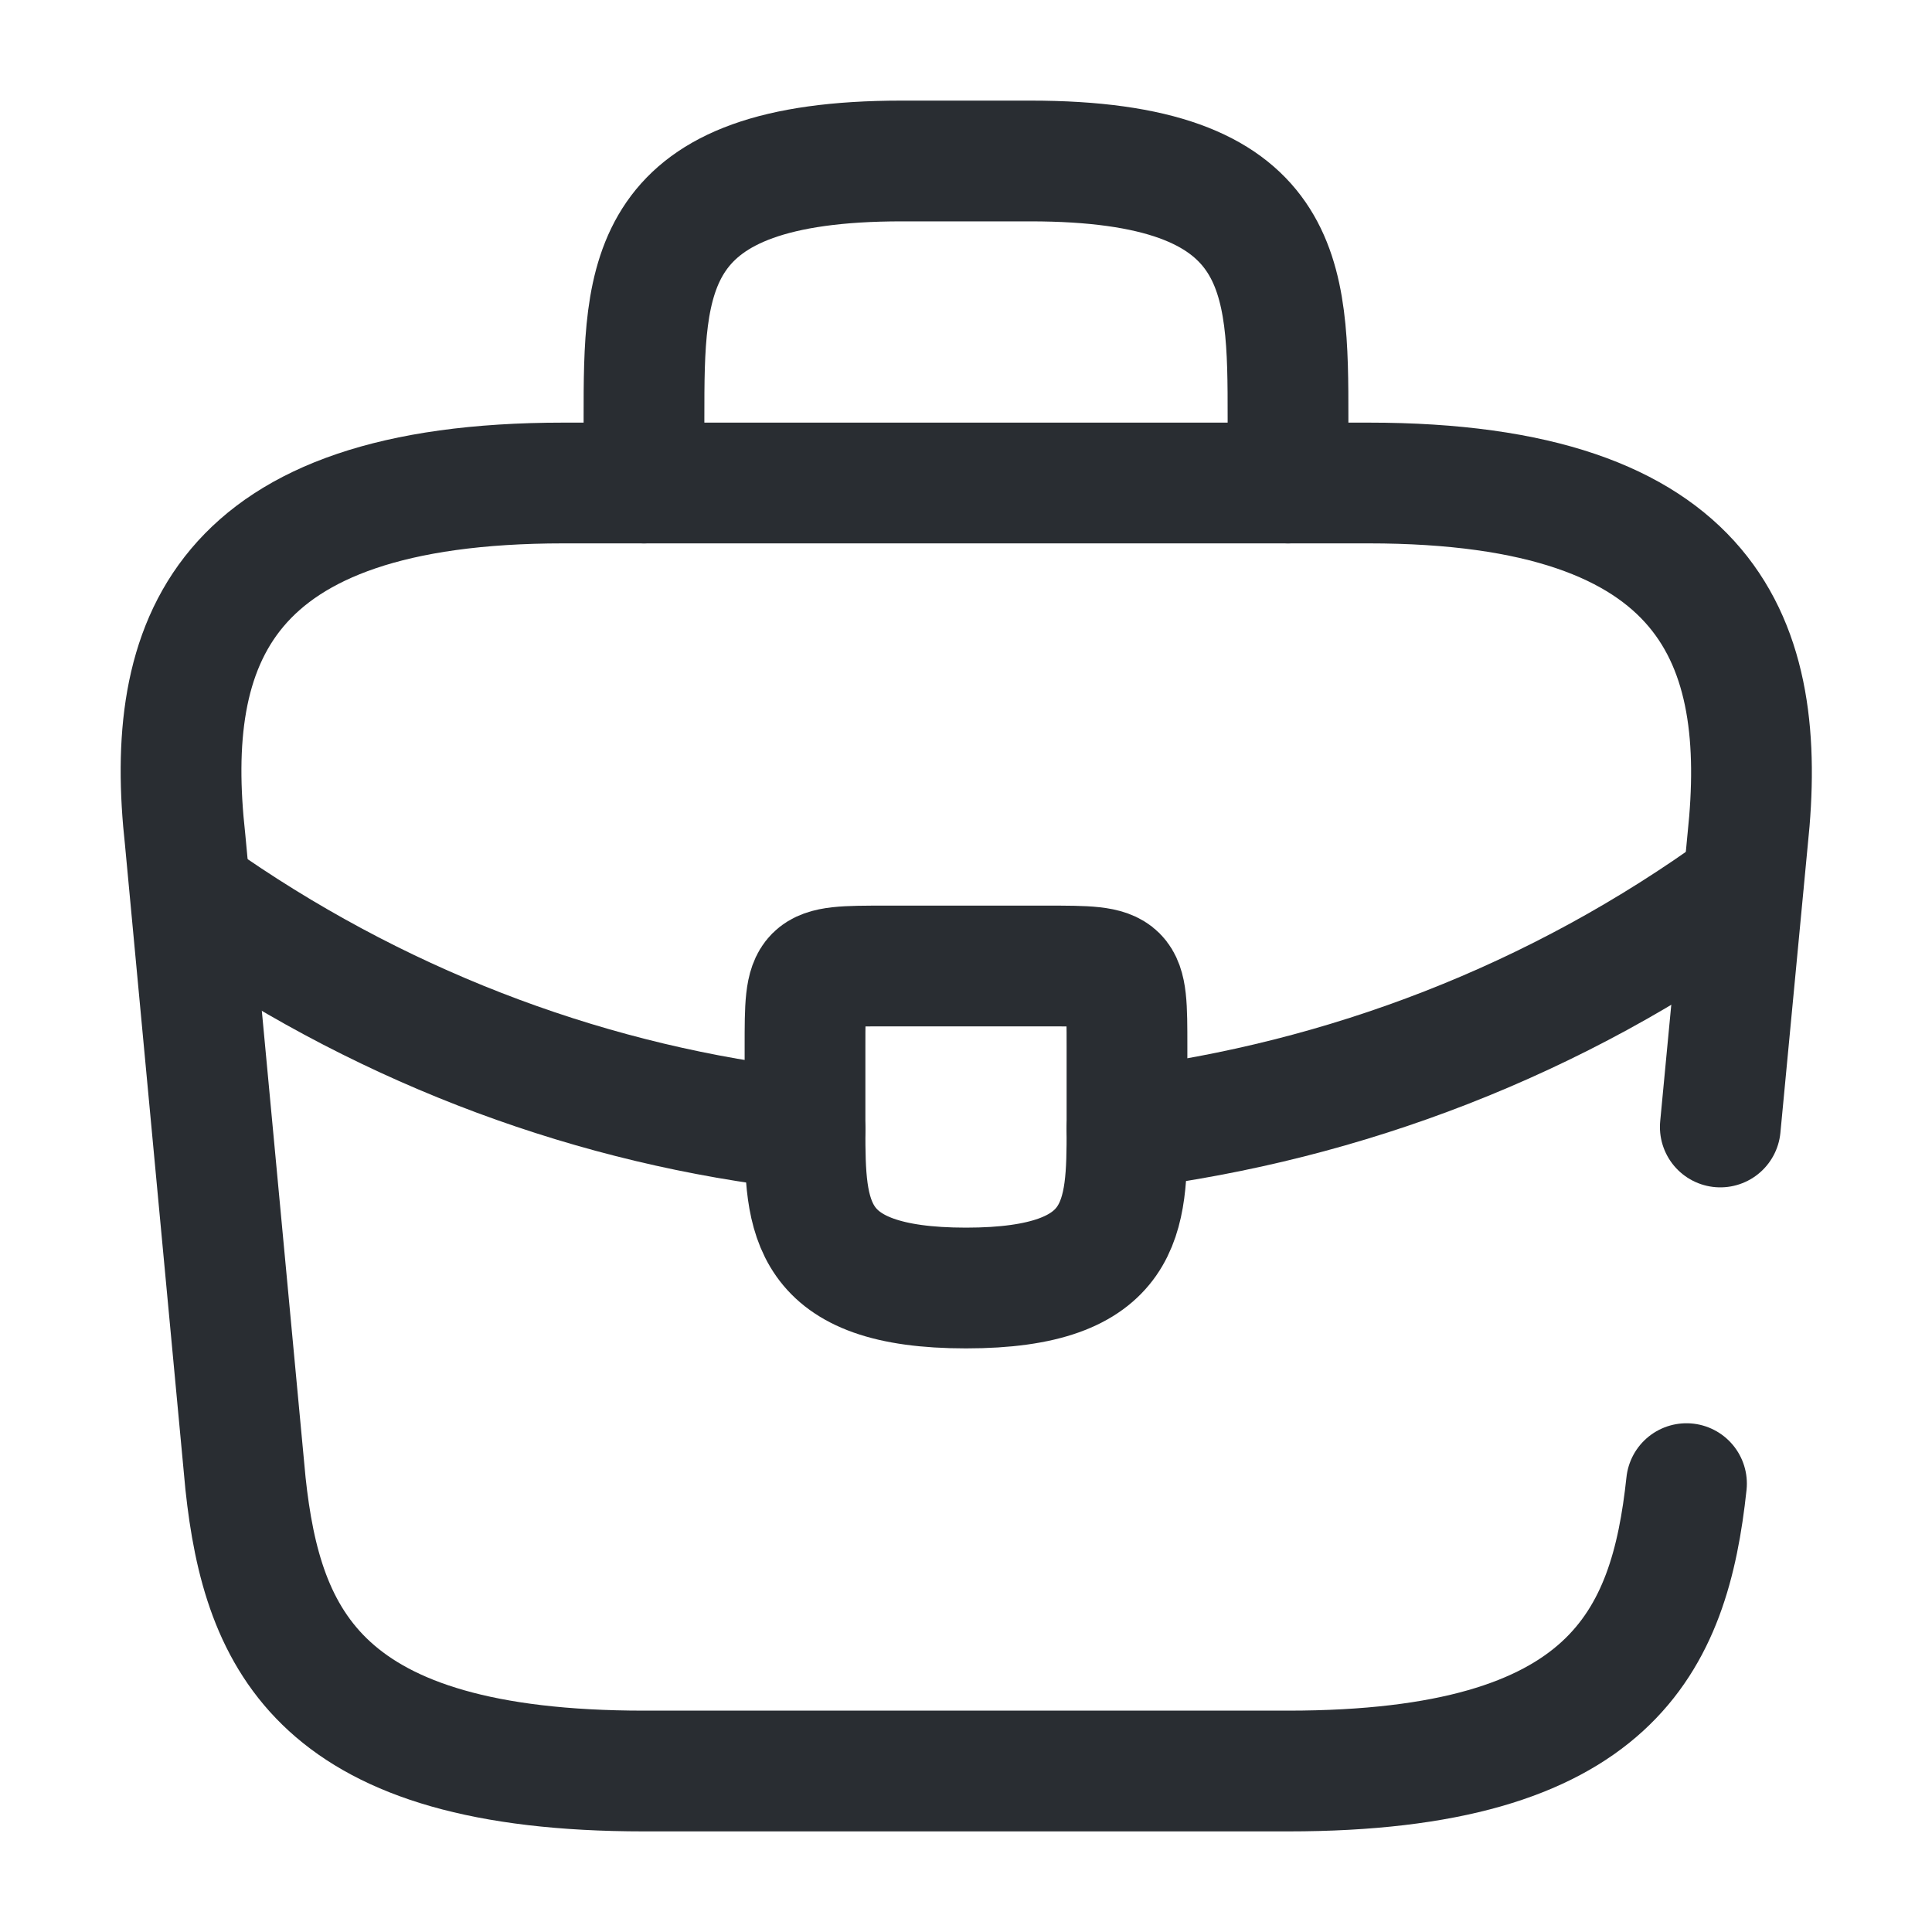
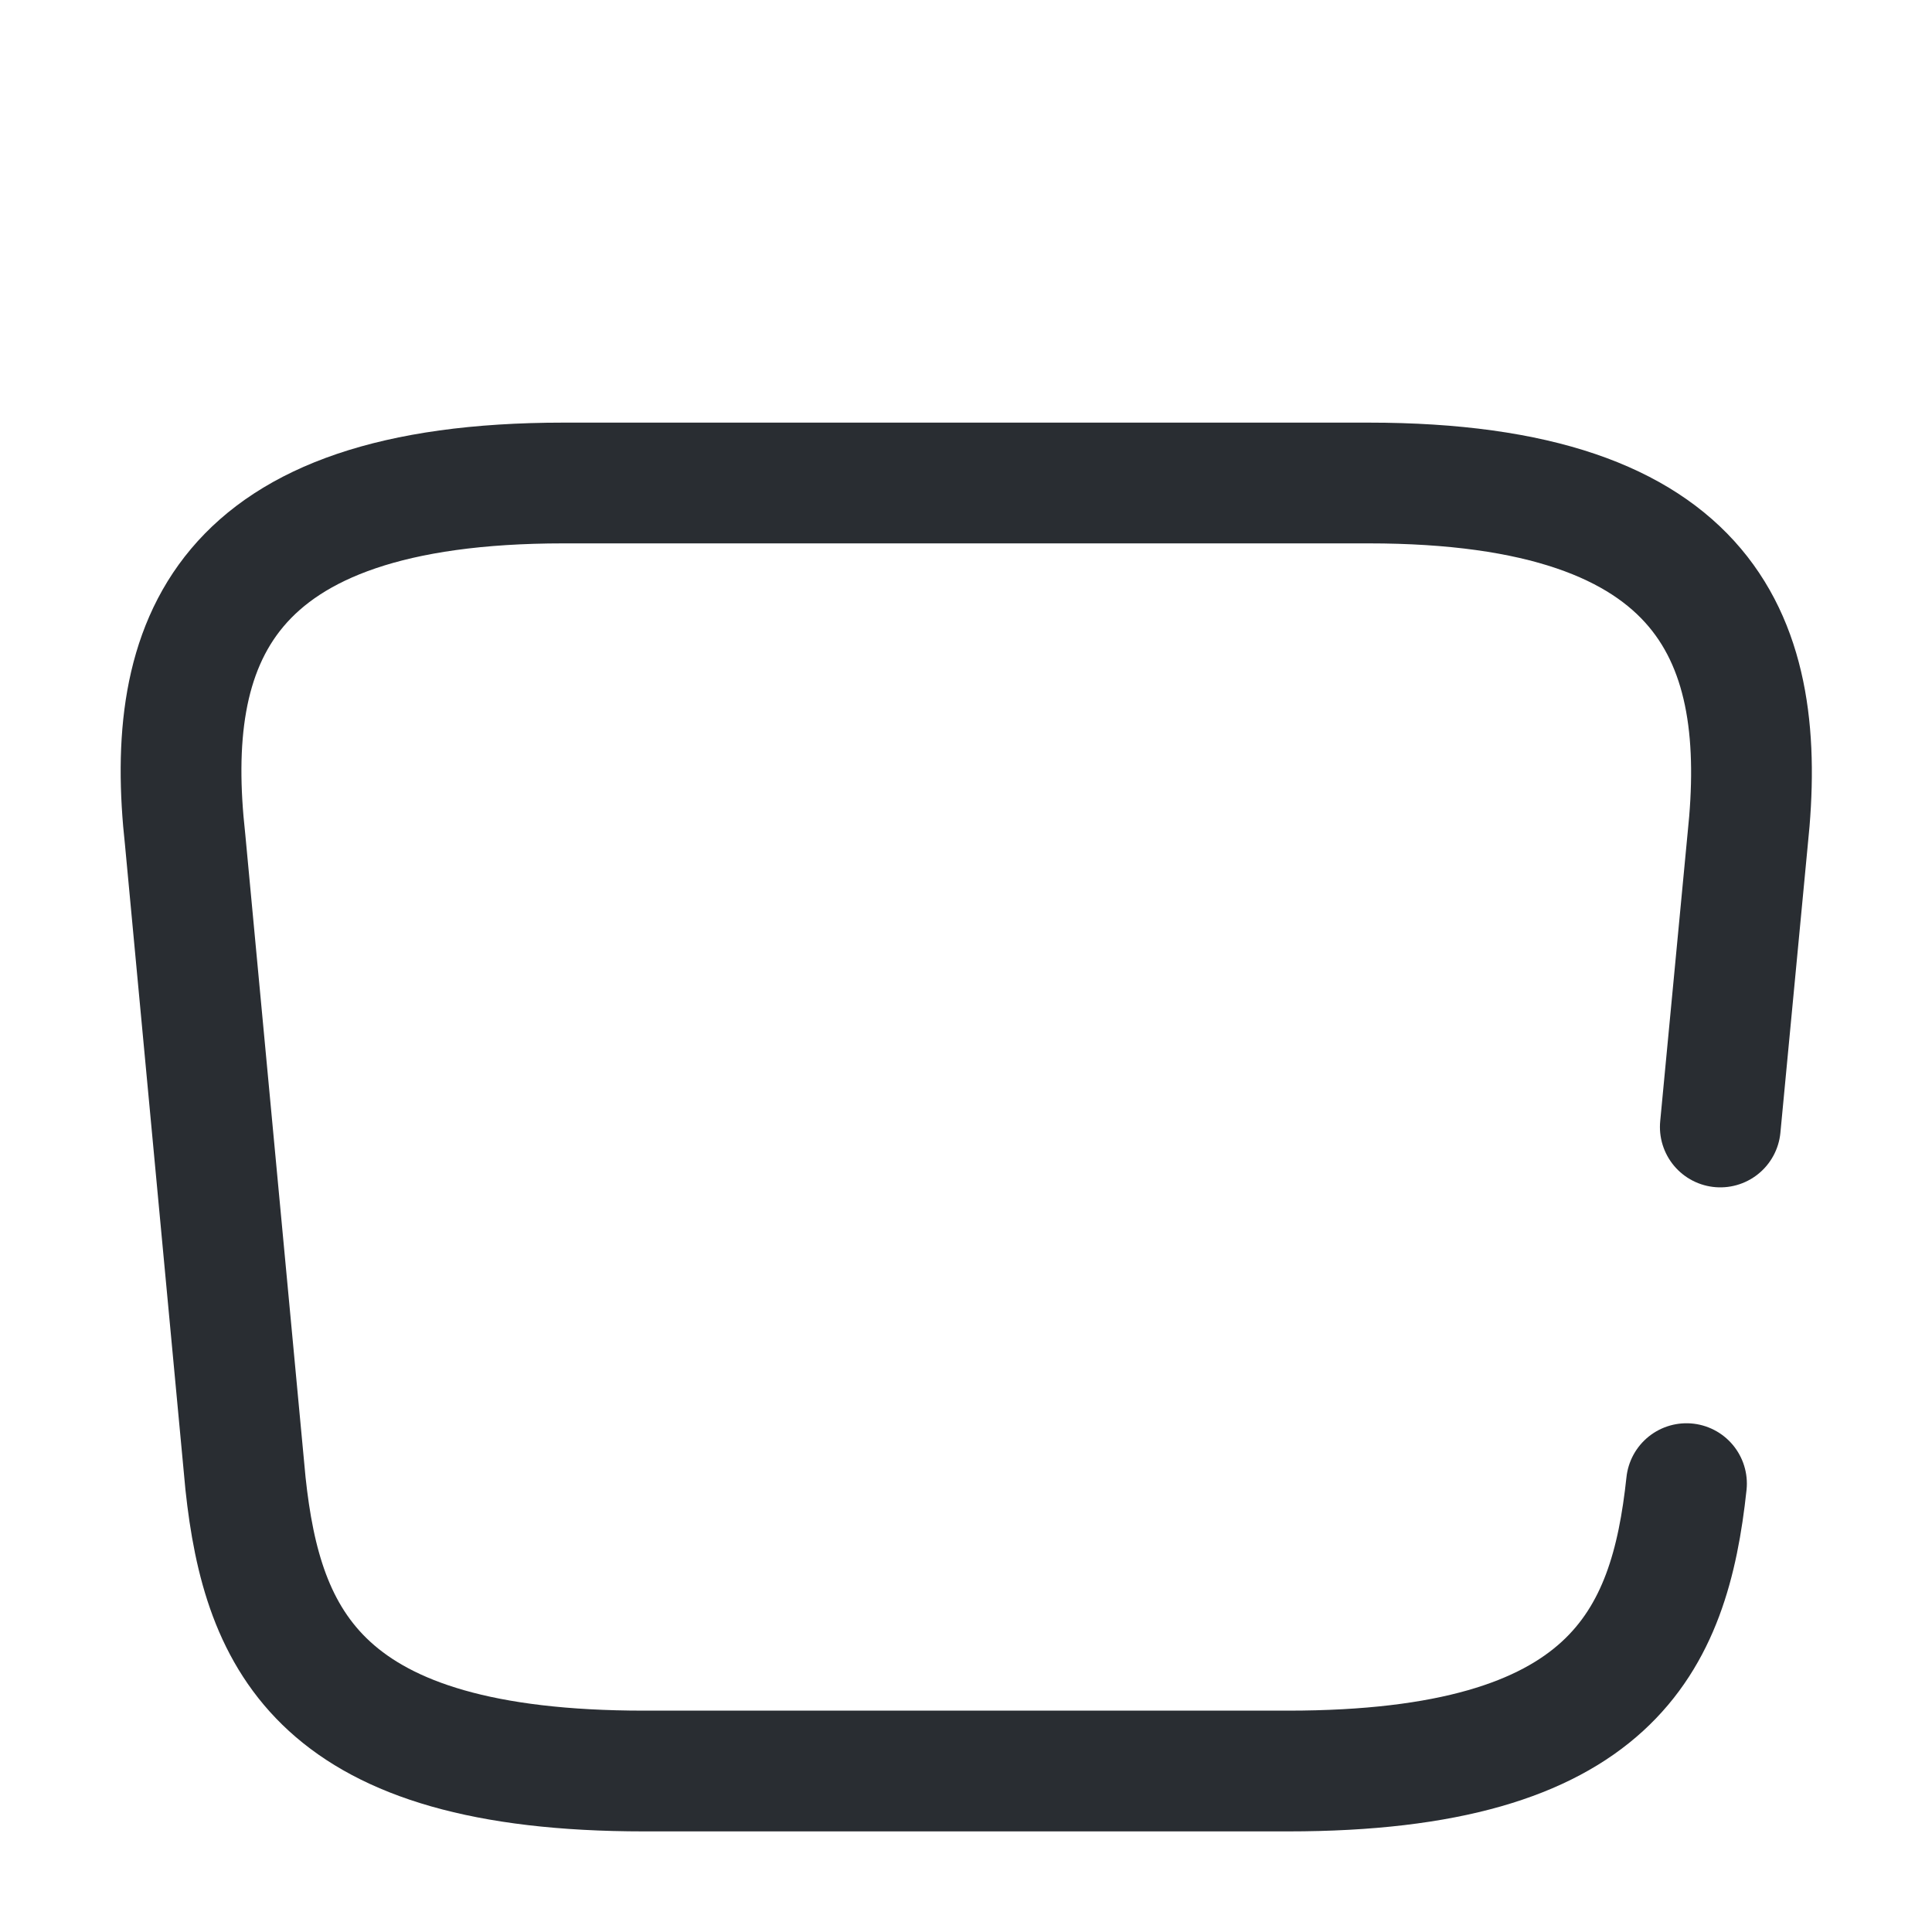
<svg xmlns="http://www.w3.org/2000/svg" width="40" height="40" viewBox="0 0 40 40" fill="none">
  <path d="M35.617 23.333L36.183 17.383C36.617 13.317 35.45 10 28.334 10H11.667C4.55 10 3.383 13.317 3.833 17.383L5.083 30.717C5.433 33.983 6.633 36.667 13.334 36.667H26.667C33.367 36.667 34.567 33.983 34.917 30.717" stroke="#292D32" stroke-width="2.5" stroke-miterlimit="10" stroke-linecap="round" stroke-linejoin="round" />
-   <path d="M13.333 10V8.666C13.333 5.716 13.333 3.333 18.667 3.333H21.333C26.667 3.333 26.667 5.716 26.667 8.666V10" stroke="#292D32" stroke-width="2.5" stroke-miterlimit="10" stroke-linecap="round" stroke-linejoin="round" />
-   <path d="M23.333 21.667V23.333C23.333 23.35 23.333 23.35 23.333 23.367C23.333 25.183 23.317 26.667 20 26.667C16.7 26.667 16.667 25.2 16.667 23.383V21.667C16.667 20 16.667 20 18.333 20H21.667C23.333 20 23.333 20 23.333 21.667Z" stroke="#292D32" stroke-width="2.5" stroke-miterlimit="10" stroke-linecap="round" stroke-linejoin="round" />
-   <path d="M36.083 18.333C32.233 21.133 27.833 22.8 23.333 23.366" stroke="#292D32" stroke-width="2.5" stroke-miterlimit="10" stroke-linecap="round" stroke-linejoin="round" />
-   <path d="M4.367 18.783C8.117 21.35 12.35 22.9 16.667 23.383" stroke="#292D32" stroke-width="2.5" stroke-miterlimit="10" stroke-linecap="round" stroke-linejoin="round" />
</svg>